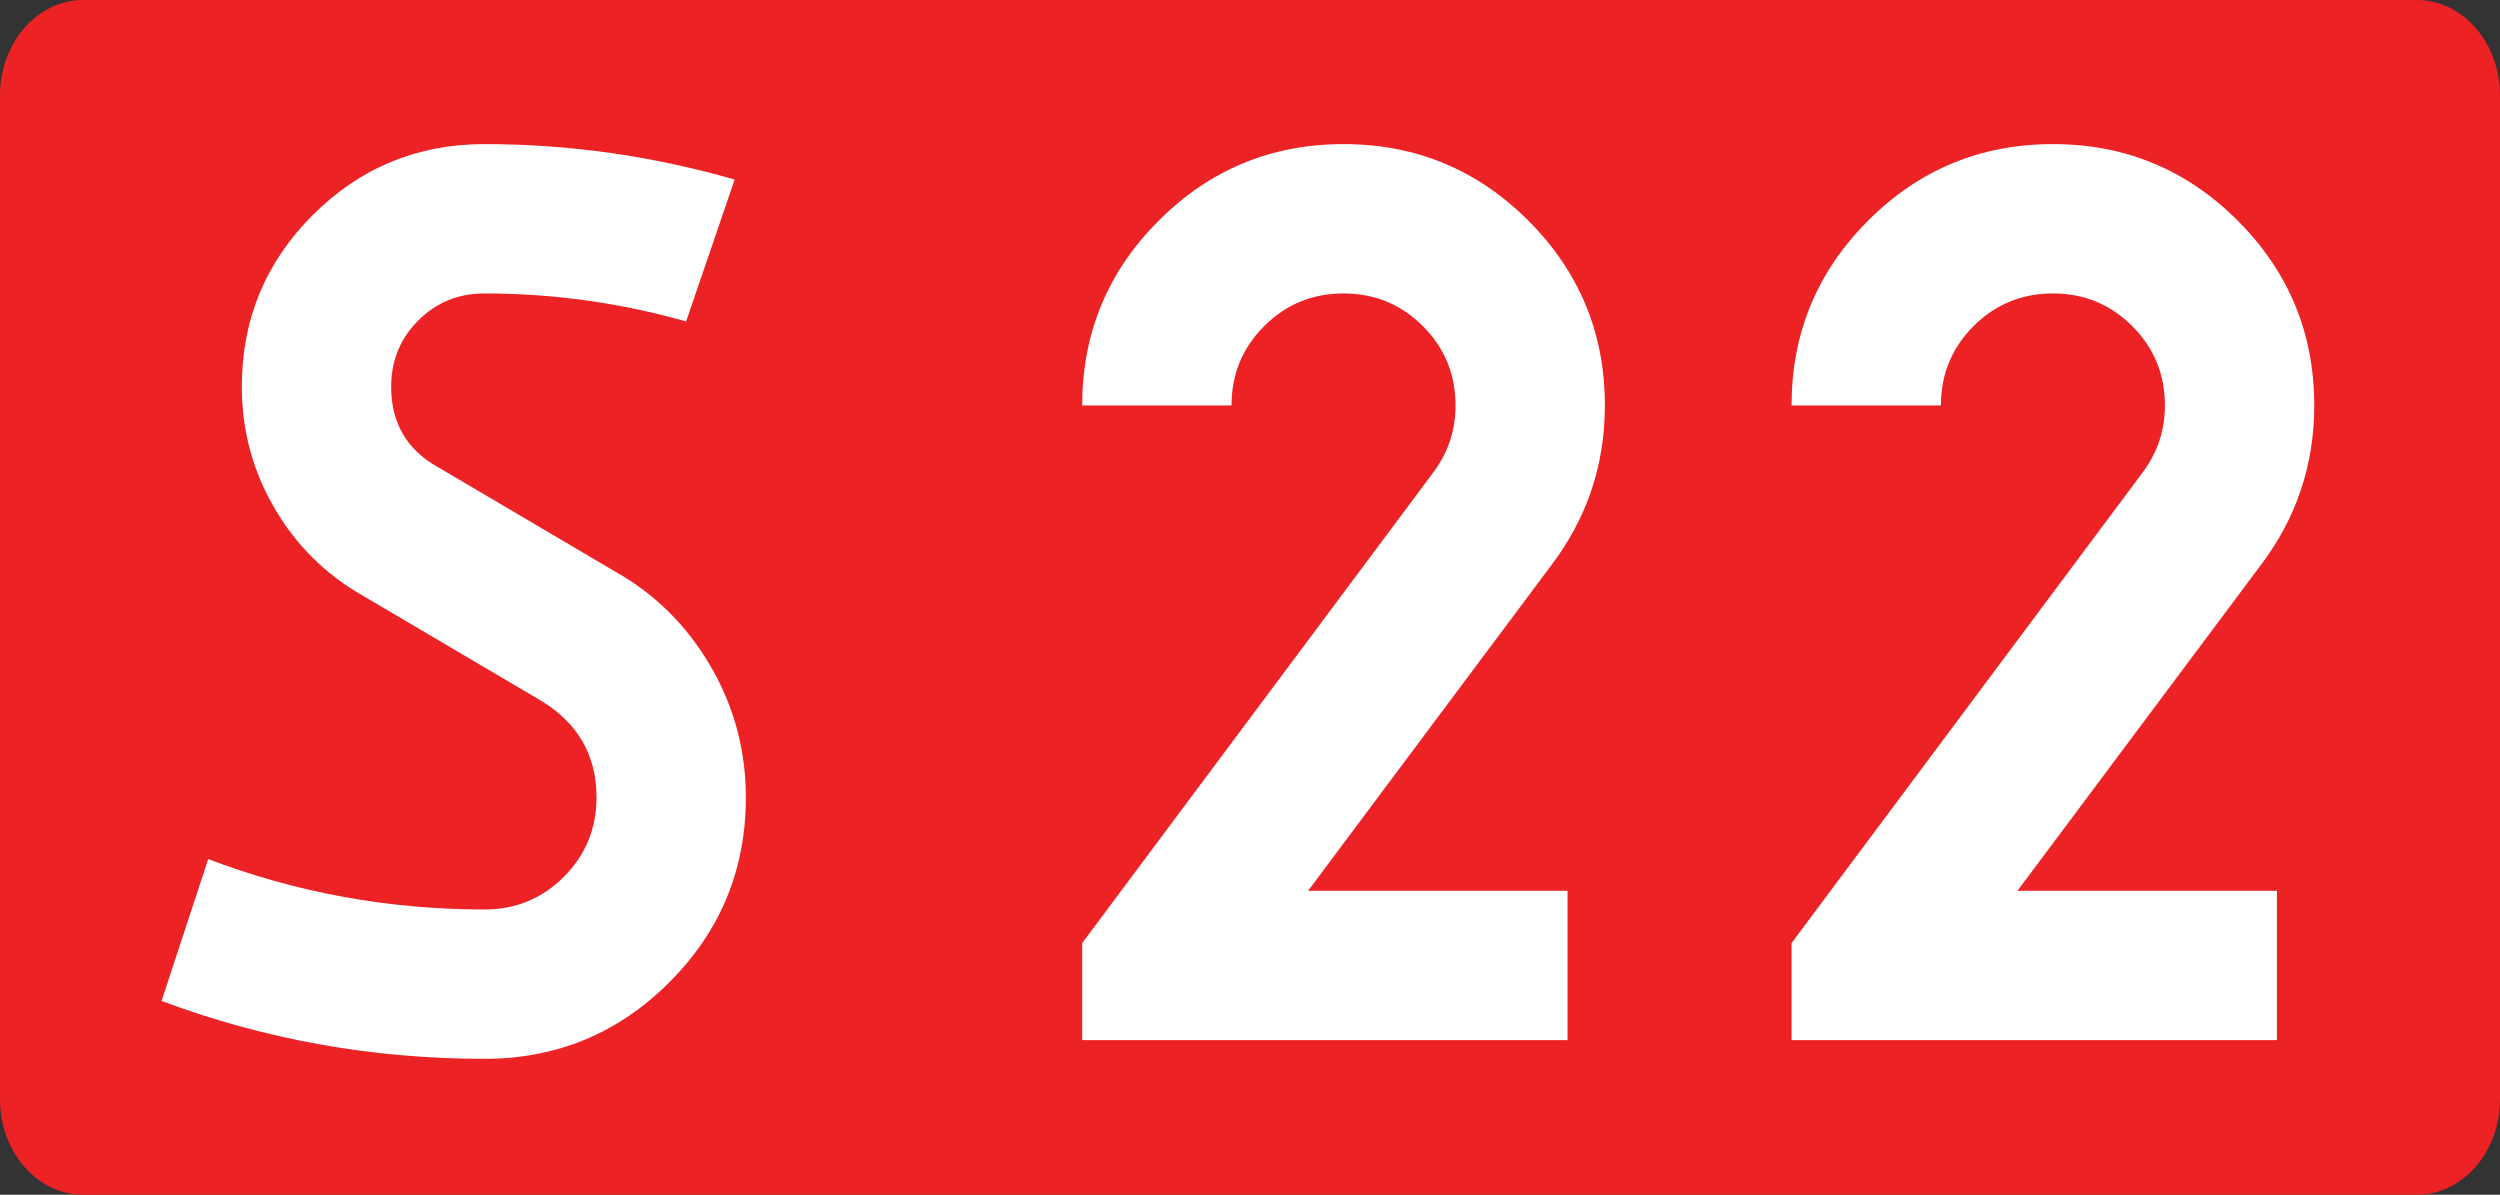
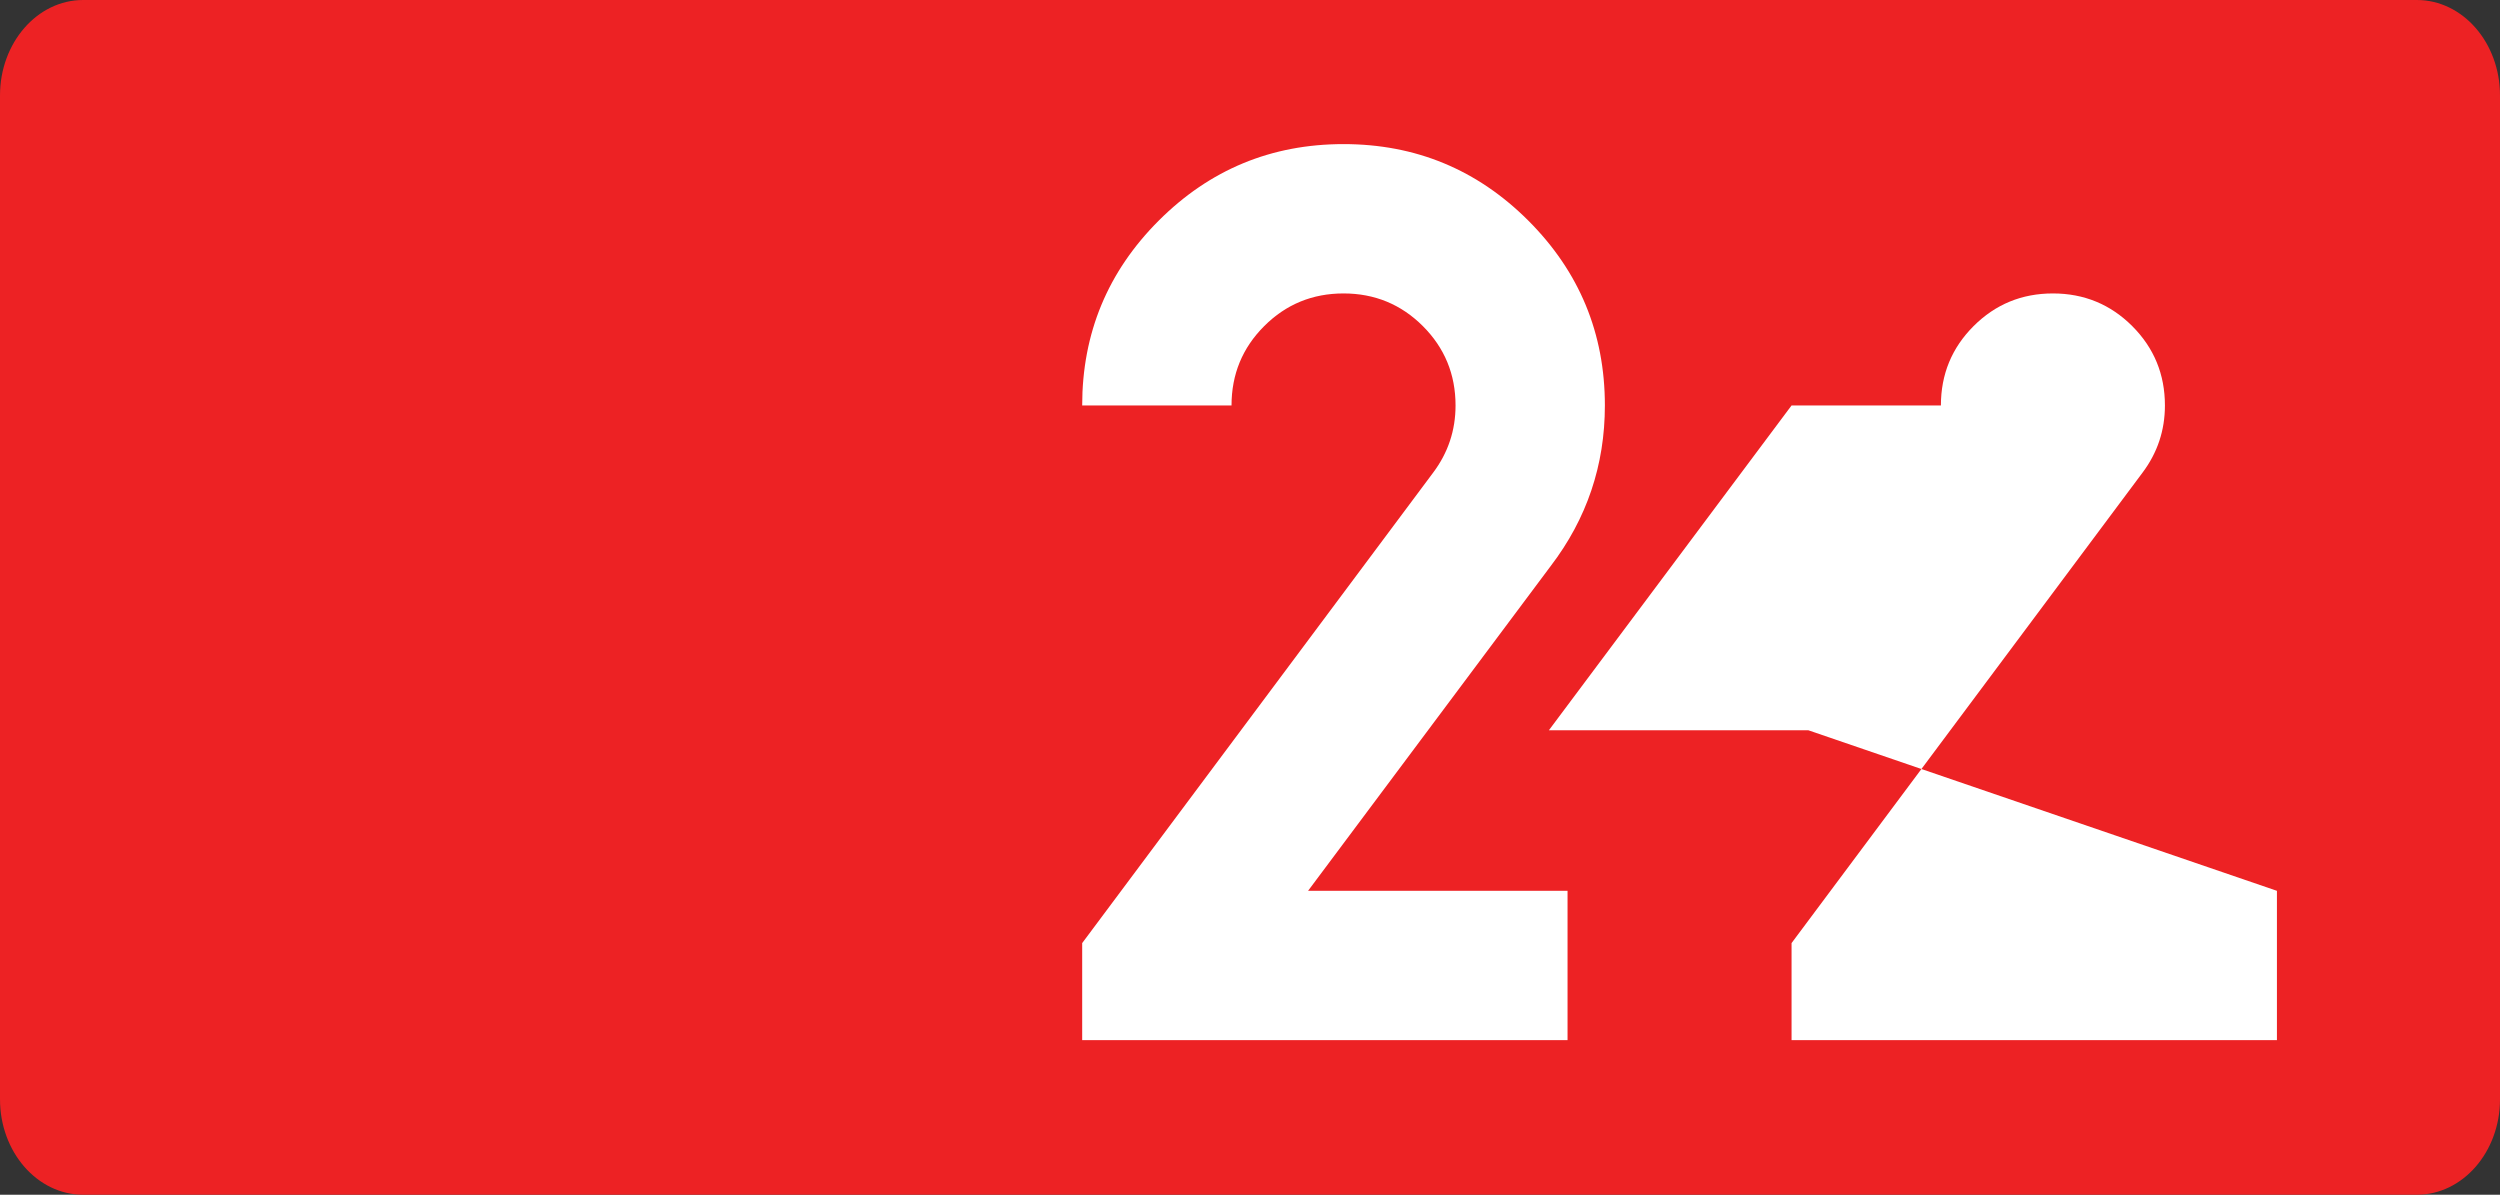
<svg xmlns="http://www.w3.org/2000/svg" xmlns:ns1="http://www.inkscape.org/namespaces/inkscape" xmlns:ns2="http://sodipodi.sourceforge.net/DTD/sodipodi-0.dtd" version="1.1" id="Vrstva_1" x="0px" y="0px" width="726.095" height="346.995" viewBox="0 0 726.095 346.995" enable-background="new 0 0 756.85 354.33" xml:space="preserve" ns1:version="0.48.0 r9654" ns2:docname="S22-PL.svg">
  <rect x="0" y="0" width="726.095" height="346.995" fill="#333333" stroke="none" />
  <defs id="defs14" />
  <ns2:namedview pagecolor="#ffffff" bordercolor="#666666" borderopacity="1" objecttolerance="10" gridtolerance="10" guidetolerance="10" ns1:pageopacity="0" ns1:pageshadow="2" ns1:window-width="640" ns1:window-height="480" id="namedview12" showgrid="false" fit-margin-top="0" fit-margin-left="0" fit-margin-right="0" fit-margin-bottom="0" ns1:zoom="0.63420759" ns1:cx="365.59699" ns1:cy="173.68299" ns1:window-x="0" ns1:window-y="0" ns1:window-maximized="0" ns1:current-layer="Vrstva_1" />
  <path id="rect2780" d="M 24.151,0 H 701.942 c 13.339,0 24.153,12.417 24.153,27.734 v 291.53 c 0,15.315 -10.814,27.731 -24.153,27.731 H 24.151 C 10.813,346.995 -2.1338103e-6,334.579 -2.1338103e-6,319.264 V 27.733 C -2.1338103e-6,12.417 10.814,0 24.151,0 z" ns1:connector-curvature="0" style="fill:#ed2224" />
  <g id="g4" transform="translate(-12.828,-3.853)">
-     <path d="m 169.813,207.276 -51.508,-30.362 c -10.844,-6.142 -19.434,-14.639 -25.754,-25.483 -6.328,-10.844 -9.488,-22.585 -9.488,-35.242 0,-19.519 6.862,-36.14 20.603,-49.881 13.733,-13.732 30.363,-20.603 49.881,-20.603 24.576,0 48.797,3.439 72.653,10.302 L 212.103,97.213 C 192.94,91.791 173.421,89.08 153.547,89.08 c -7.591,0 -14.012,2.626 -19.248,7.862 -5.244,5.244 -7.862,11.657 -7.862,19.248 0,10.488 4.516,18.256 13.555,23.314 l 51.508,30.363 c 11.564,6.506 20.781,15.639 27.651,27.381 6.862,11.75 10.302,24.491 10.302,38.224 0,20.968 -7.413,38.859 -22.229,53.677 -14.826,14.825 -32.718,22.229 -53.677,22.229 -32.531,0 -63.8,-5.6 -93.798,-16.808 l 13.555,-41.207 c 25.661,9.76 52.406,14.64 80.244,14.64 9.031,0 16.715,-3.16 23.043,-9.488 6.32,-6.319 9.488,-14.004 9.488,-23.043 0,-12.285 -5.422,-21.689 -16.266,-28.196 z" id="path6" ns1:connector-curvature="0" style="fill:#ffffff" />
    <path d="m 468.103,262.58 v 43.375 H 327.135 V 277.761 L 429.066,141.13 c 4.338,-5.777 6.506,-12.284 6.506,-19.519 0,-9.031 -3.168,-16.715 -9.488,-23.043 -6.328,-6.32 -14.012,-9.488 -23.043,-9.488 -9.039,0 -16.723,3.168 -23.043,9.488 -6.328,6.328 -9.488,14.012 -9.488,23.043 h -43.375 c 0,-20.959 7.404,-38.851 22.229,-53.677 14.817,-14.817 32.709,-22.229 53.676,-22.229 20.959,0 38.852,7.413 53.678,22.229 14.816,14.826 22.229,32.718 22.229,53.677 0,17.35 -5.244,32.896 -15.723,46.628 L 392.74,262.58 h 75.363 z" id="path8" ns1:connector-curvature="0" style="fill:#ffffff" />
-     <path d="m 674.134,262.58 v 43.375 H 533.165 V 277.761 L 635.097,141.13 c 4.338,-5.777 6.506,-12.284 6.506,-19.519 0,-9.031 -3.168,-16.715 -9.488,-23.043 -6.328,-6.32 -14.012,-9.488 -23.043,-9.488 -9.039,0 -16.723,3.168 -23.043,9.488 -6.328,6.328 -9.488,14.012 -9.488,23.043 h -43.375 c 0,-20.959 7.404,-38.851 22.23,-53.677 14.816,-14.817 32.709,-22.229 53.676,-22.229 20.959,0 38.852,7.413 53.678,22.229 14.816,14.826 22.229,32.718 22.229,53.677 0,17.35 -5.244,32.896 -15.723,46.628 l -70.484,94.341 h 75.362 z" id="path10" ns1:connector-curvature="0" style="fill:#ffffff" />
+     <path d="m 674.134,262.58 v 43.375 H 533.165 V 277.761 L 635.097,141.13 c 4.338,-5.777 6.506,-12.284 6.506,-19.519 0,-9.031 -3.168,-16.715 -9.488,-23.043 -6.328,-6.32 -14.012,-9.488 -23.043,-9.488 -9.039,0 -16.723,3.168 -23.043,9.488 -6.328,6.328 -9.488,14.012 -9.488,23.043 h -43.375 l -70.484,94.341 h 75.362 z" id="path10" ns1:connector-curvature="0" style="fill:#ffffff" />
  </g>
</svg>